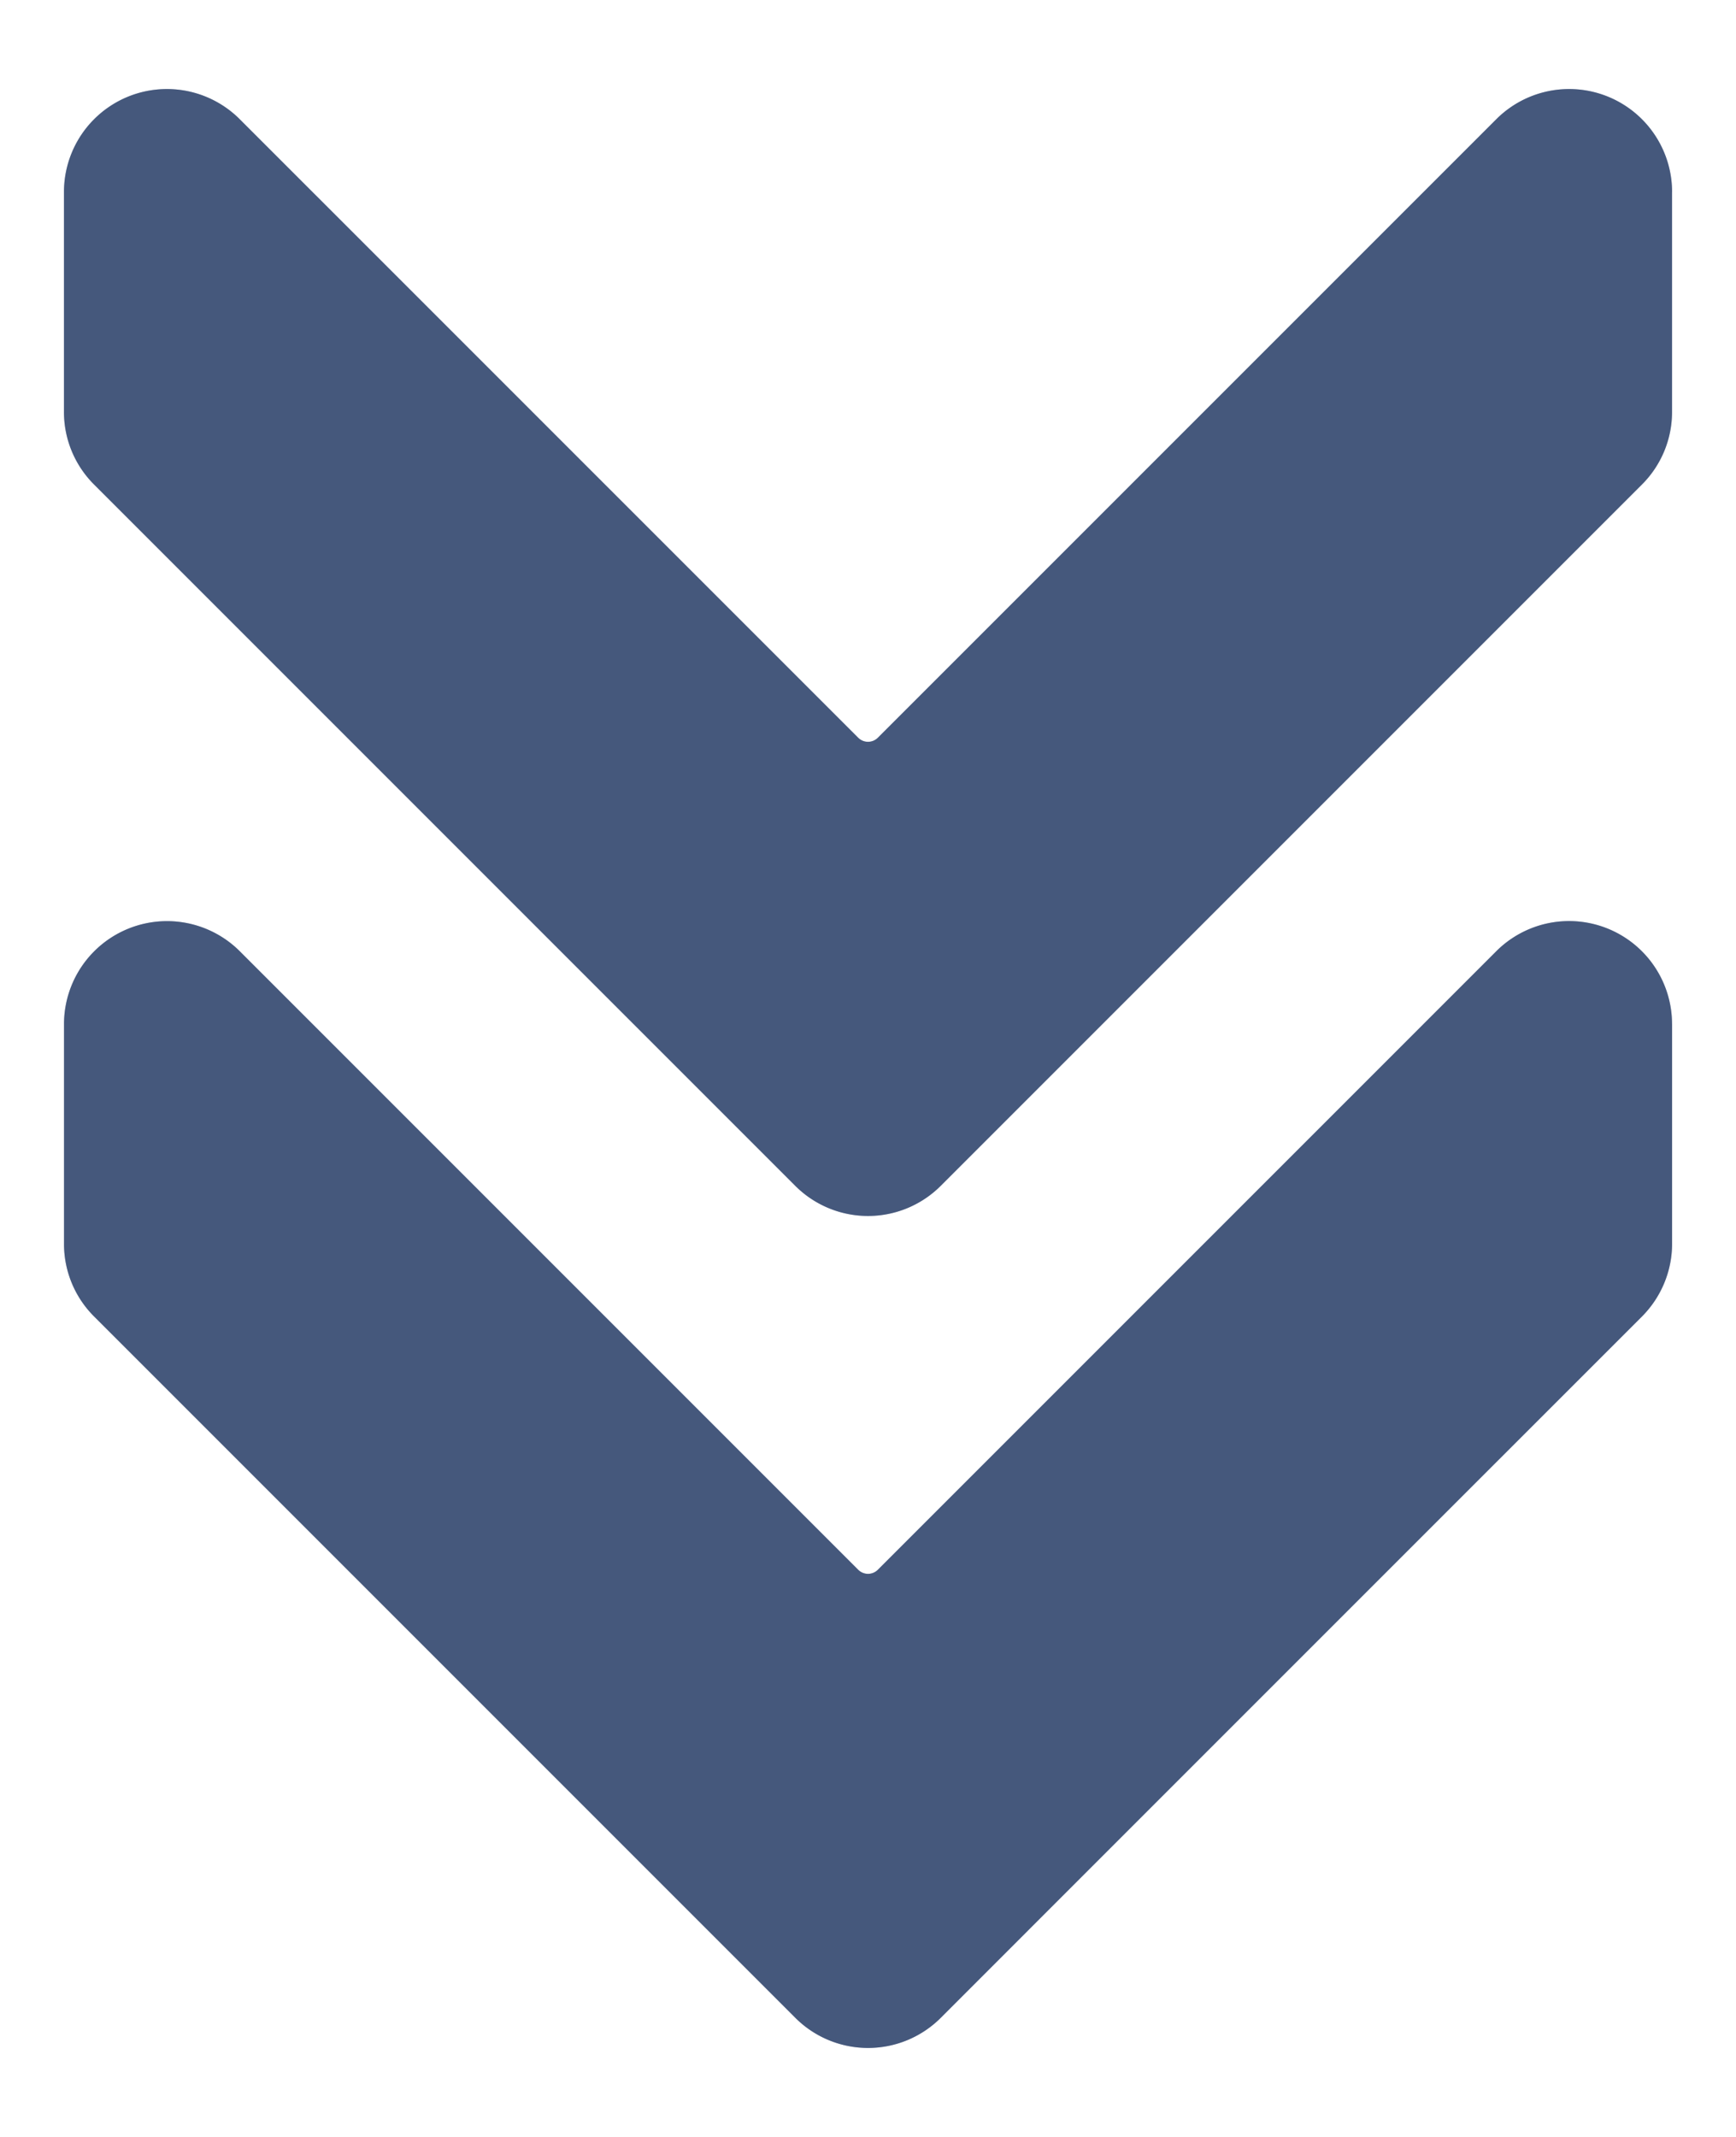
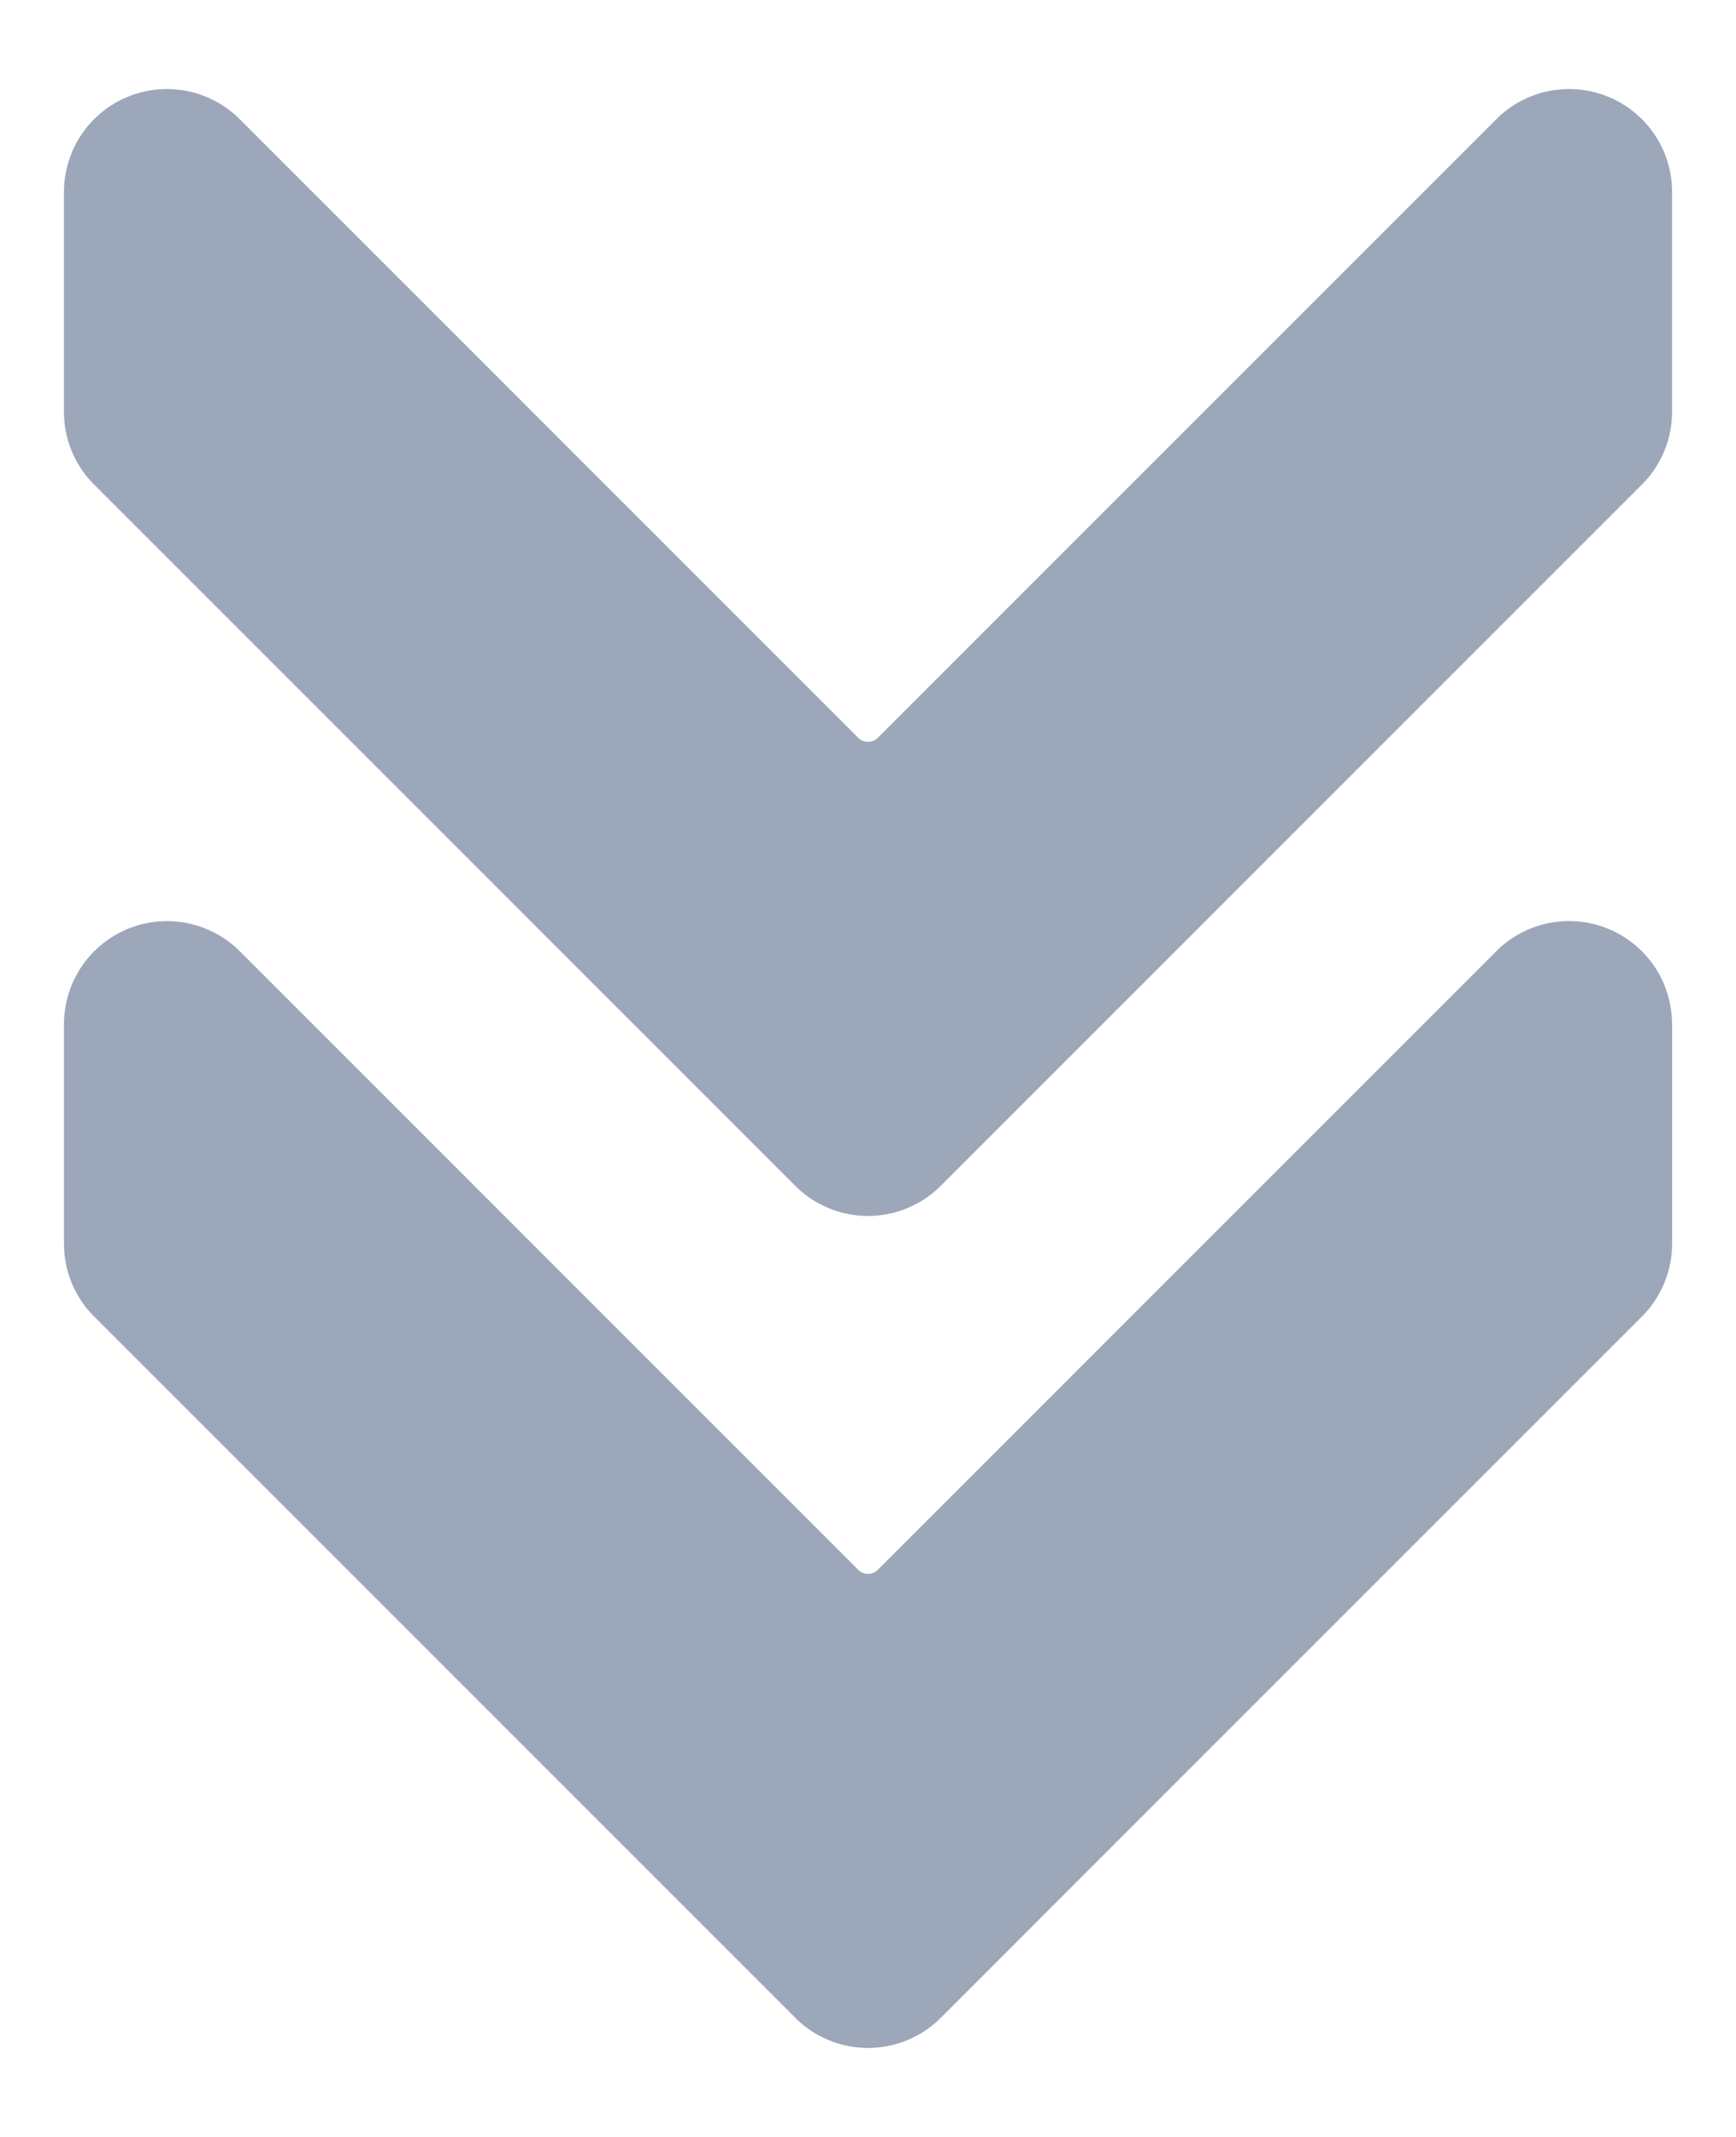
<svg xmlns="http://www.w3.org/2000/svg" width="39" height="48" fill="none">
  <g filter="url(#a)">
-     <path fill="#0A2354" fill-opacity=".6" fill-rule="evenodd" d="M37.564 23.001v4.936c0 .614-.245 1.202-.678 1.636-2.137 2.136-12.563 12.561-15.75 15.75a2.31 2.31 0 0 1-3.27 0l-15.75-15.75a2.3 2.3 0 0 1-.678-1.636v-4.936a2.314 2.314 0 0 1 3.948-1.635L19.28 35.26c.121.122.32.122.441 0l13.894-13.894a2.313 2.313 0 0 1 3.948 1.635m0-18.688V9.25a2.3 2.3 0 0 1-.678 1.635l-15.75 15.75a2.31 2.31 0 0 1-3.27 0l-15.75-15.75a2.3 2.3 0 0 1-.678-1.635V4.313a2.313 2.313 0 0 1 3.948-1.636L19.28 16.571c.121.122.32.122.441 0L33.616 2.677a2.313 2.313 0 0 1 3.948 1.636" clip-rule="evenodd" />
-   </g>
+     </g>
  <path fill="#0A2354" fill-opacity=".4" fill-rule="evenodd" d="M37.564 23.001v4.936c0 .614-.245 1.202-.678 1.636-2.137 2.136-12.563 12.561-15.75 15.75a2.31 2.31 0 0 1-3.27 0l-15.75-15.75a2.3 2.3 0 0 1-.678-1.636v-4.936a2.314 2.314 0 0 1 3.948-1.635L19.28 35.26c.121.122.32.122.441 0l13.894-13.894a2.313 2.313 0 0 1 3.948 1.635m0-18.688V9.25a2.3 2.3 0 0 1-.678 1.635l-15.75 15.75a2.31 2.31 0 0 1-3.27 0l-15.75-15.75a2.3 2.3 0 0 1-.678-1.635V4.313a2.313 2.313 0 0 1 3.948-1.636L19.28 16.571c.121.122.32.122.441 0L33.616 2.677a2.313 2.313 0 0 1 3.948 1.636" clip-rule="evenodd" />
  <defs>
    <filter id="a" width="38.125" height="46.001" x=".438" y="1" color-interpolation-filters="sRGB" filterUnits="userSpaceOnUse">
      <feFlood flood-opacity="0" result="BackgroundImageFix" />
      <feBlend in="SourceGraphic" in2="BackgroundImageFix" result="shape" />
      <feGaussianBlur result="effect1_foregroundBlur_1906_24146" stdDeviation=".5" />
    </filter>
  </defs>
</svg>